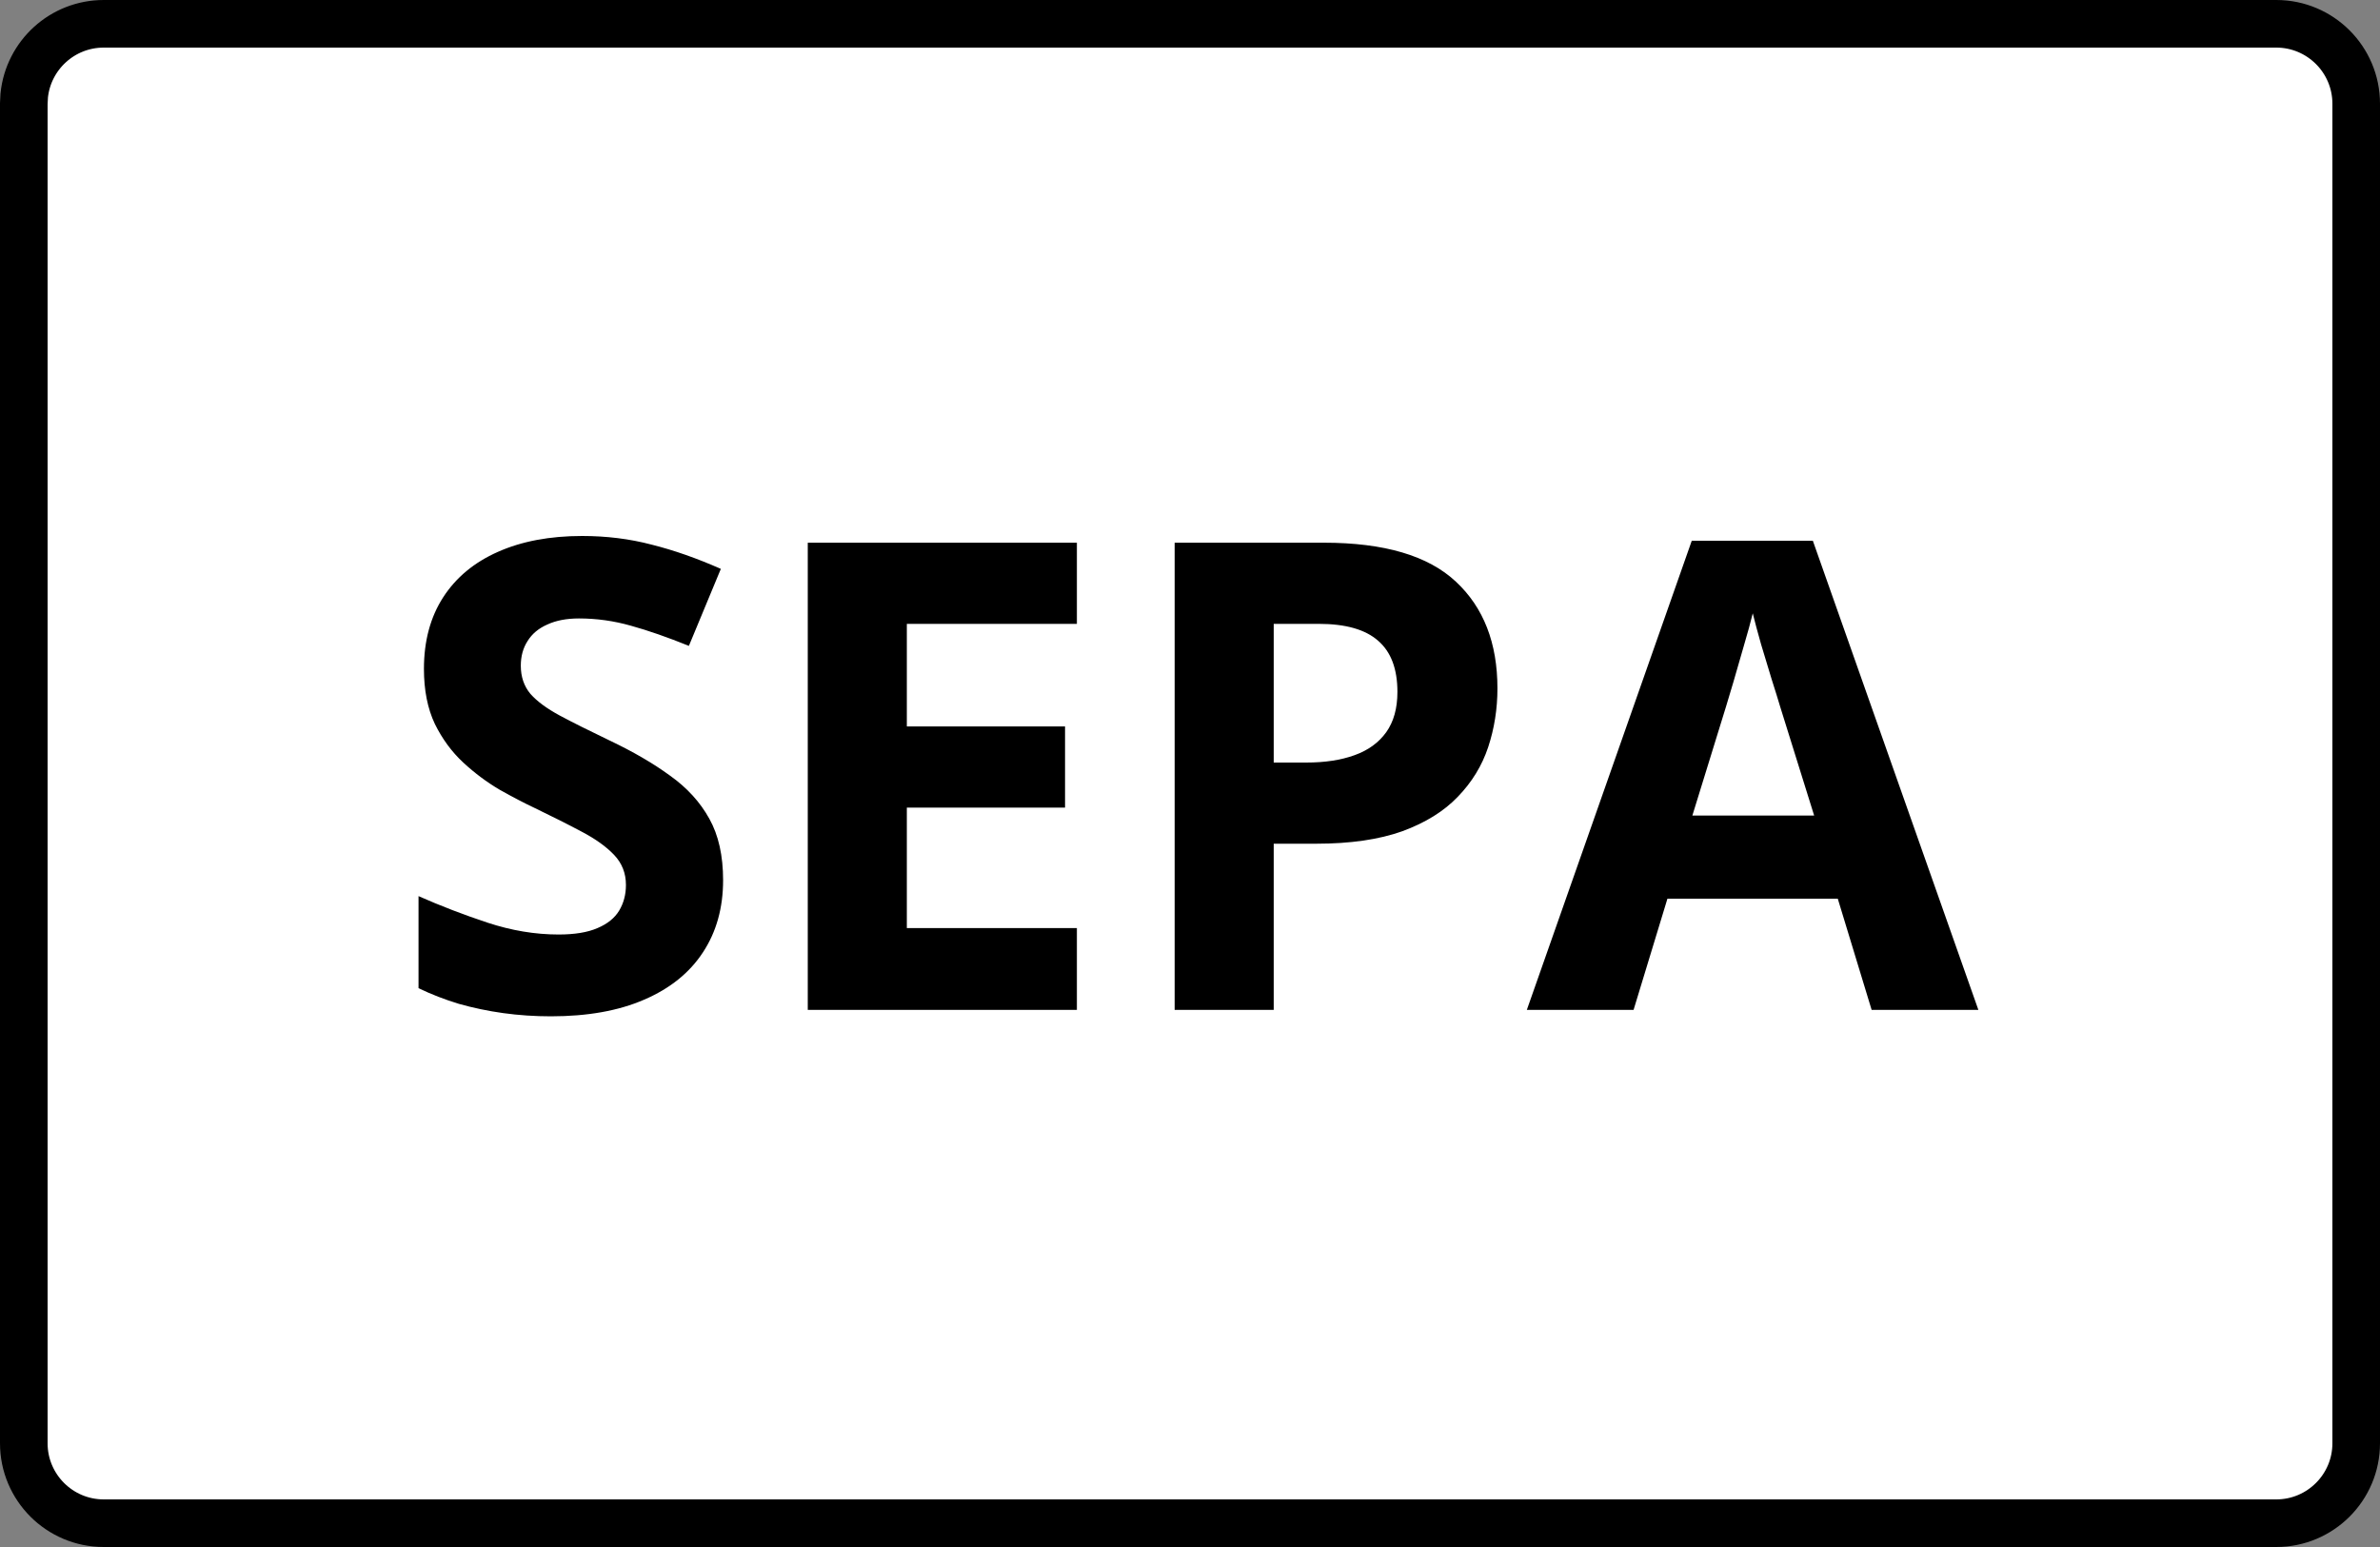
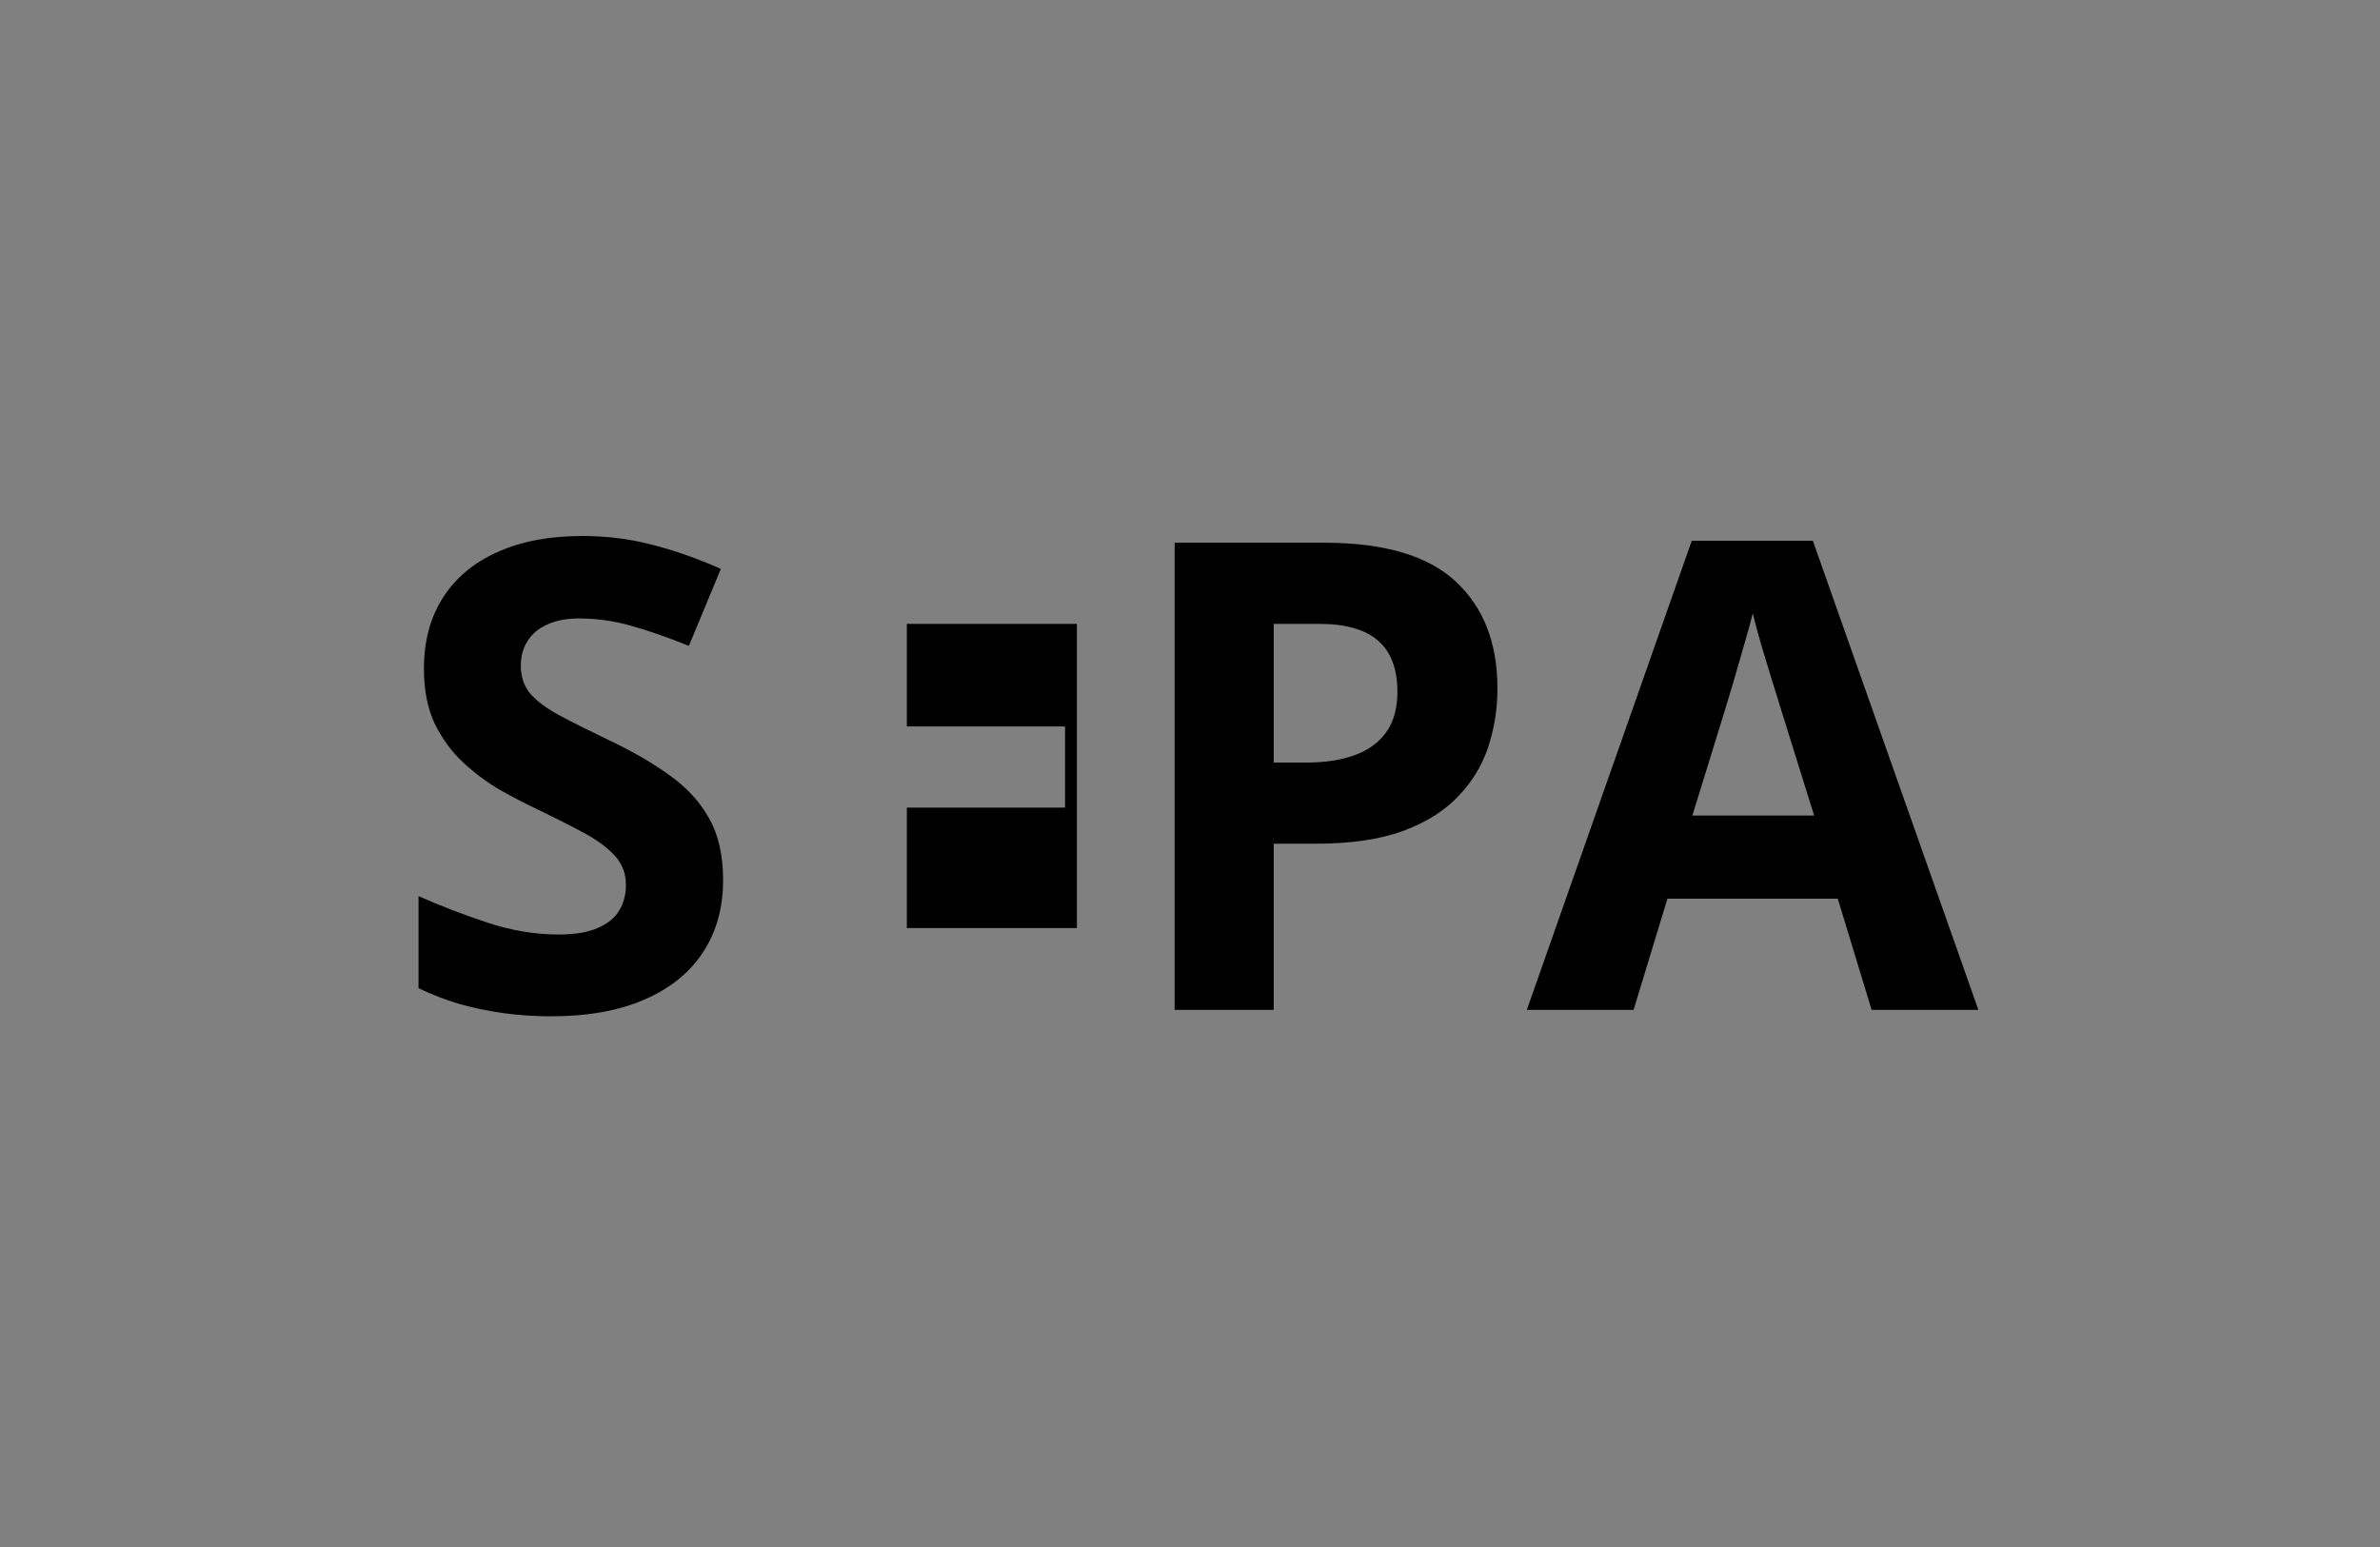
<svg xmlns="http://www.w3.org/2000/svg" width="40" height="26" viewBox="0 0 40 26" fill="none">
  <rect x="0" y="0" width="40" height="26" fill="#808080" stroke="none" />
-   <path d="M1.743 0.4H38.257C38.998 0.4 39.6 1.002 39.6 1.743V24.257C39.6 24.998 38.998 25.6 38.257 25.6H1.743C1.002 25.6 0.4 24.998 0.4 24.257V1.743L0.407 1.605C0.476 0.928 1.048 0.4 1.743 0.4Z" fill="white" stroke="black" stroke-width="0.8" />
-   <path d="M12.153 14.793C12.153 15.258 12.04 15.663 11.814 16.006C11.589 16.35 11.259 16.615 10.826 16.801C10.396 16.988 9.874 17.081 9.258 17.081C8.986 17.081 8.719 17.063 8.457 17.027C8.2 16.991 7.951 16.939 7.711 16.871C7.475 16.799 7.249 16.712 7.034 16.608V15.061C7.407 15.226 7.793 15.374 8.194 15.507C8.595 15.639 8.993 15.706 9.387 15.706C9.659 15.706 9.877 15.67 10.042 15.598C10.21 15.527 10.332 15.428 10.407 15.303C10.482 15.177 10.52 15.034 10.52 14.873C10.52 14.676 10.454 14.508 10.321 14.368C10.189 14.229 10.006 14.098 9.773 13.976C9.544 13.854 9.285 13.724 8.995 13.584C8.812 13.498 8.613 13.394 8.398 13.273C8.184 13.147 7.979 12.995 7.786 12.816C7.593 12.637 7.433 12.42 7.308 12.166C7.186 11.908 7.125 11.6 7.125 11.242C7.125 10.773 7.233 10.372 7.448 10.039C7.663 9.706 7.969 9.452 8.366 9.276C8.767 9.097 9.24 9.008 9.784 9.008C10.192 9.008 10.581 9.056 10.95 9.153C11.322 9.246 11.711 9.382 12.115 9.561L11.578 10.855C11.216 10.709 10.892 10.596 10.606 10.517C10.319 10.435 10.028 10.394 9.73 10.394C9.523 10.394 9.345 10.428 9.199 10.496C9.052 10.56 8.941 10.653 8.866 10.775C8.79 10.893 8.753 11.031 8.753 11.188C8.753 11.375 8.807 11.532 8.914 11.661C9.025 11.787 9.19 11.908 9.408 12.026C9.63 12.145 9.906 12.282 10.235 12.44C10.636 12.63 10.978 12.829 11.261 13.036C11.548 13.24 11.768 13.482 11.922 13.761C12.076 14.037 12.153 14.381 12.153 14.793ZM18.099 16.973H13.576V9.121H18.099V10.485H15.241V12.209H17.9V13.573H15.241V15.598H18.099V16.973ZM22.25 9.121C23.264 9.121 24.003 9.339 24.469 9.776C24.934 10.209 25.167 10.807 25.167 11.57C25.167 11.914 25.115 12.243 25.011 12.558C24.907 12.87 24.737 13.147 24.501 13.391C24.268 13.634 23.957 13.828 23.566 13.971C23.176 14.11 22.694 14.18 22.122 14.18H21.407V16.973H19.742V9.121H22.25ZM22.165 10.485H21.407V12.816H21.955C22.267 12.816 22.537 12.775 22.766 12.692C22.995 12.61 23.172 12.481 23.298 12.306C23.423 12.13 23.486 11.905 23.486 11.629C23.486 11.242 23.378 10.956 23.163 10.77C22.949 10.58 22.616 10.485 22.165 10.485ZM31.456 16.973L30.887 15.104H28.024L27.455 16.973H25.661L28.433 9.088H30.468L33.25 16.973H31.456ZM30.49 13.707L29.92 11.881C29.884 11.76 29.836 11.604 29.775 11.414C29.718 11.221 29.659 11.026 29.598 10.829C29.541 10.628 29.494 10.454 29.458 10.308C29.423 10.454 29.372 10.637 29.308 10.855C29.247 11.07 29.188 11.274 29.131 11.468C29.073 11.661 29.032 11.799 29.007 11.881L28.443 13.707H30.49Z" fill="black" />
+   <path d="M12.153 14.793C12.153 15.258 12.04 15.663 11.814 16.006C11.589 16.35 11.259 16.615 10.826 16.801C10.396 16.988 9.874 17.081 9.258 17.081C8.986 17.081 8.719 17.063 8.457 17.027C8.2 16.991 7.951 16.939 7.711 16.871C7.475 16.799 7.249 16.712 7.034 16.608V15.061C7.407 15.226 7.793 15.374 8.194 15.507C8.595 15.639 8.993 15.706 9.387 15.706C9.659 15.706 9.877 15.67 10.042 15.598C10.21 15.527 10.332 15.428 10.407 15.303C10.482 15.177 10.52 15.034 10.52 14.873C10.52 14.676 10.454 14.508 10.321 14.368C10.189 14.229 10.006 14.098 9.773 13.976C9.544 13.854 9.285 13.724 8.995 13.584C8.812 13.498 8.613 13.394 8.398 13.273C8.184 13.147 7.979 12.995 7.786 12.816C7.593 12.637 7.433 12.42 7.308 12.166C7.186 11.908 7.125 11.6 7.125 11.242C7.125 10.773 7.233 10.372 7.448 10.039C7.663 9.706 7.969 9.452 8.366 9.276C8.767 9.097 9.24 9.008 9.784 9.008C10.192 9.008 10.581 9.056 10.95 9.153C11.322 9.246 11.711 9.382 12.115 9.561L11.578 10.855C11.216 10.709 10.892 10.596 10.606 10.517C10.319 10.435 10.028 10.394 9.73 10.394C9.523 10.394 9.345 10.428 9.199 10.496C9.052 10.56 8.941 10.653 8.866 10.775C8.79 10.893 8.753 11.031 8.753 11.188C8.753 11.375 8.807 11.532 8.914 11.661C9.025 11.787 9.19 11.908 9.408 12.026C9.63 12.145 9.906 12.282 10.235 12.44C10.636 12.63 10.978 12.829 11.261 13.036C11.548 13.24 11.768 13.482 11.922 13.761C12.076 14.037 12.153 14.381 12.153 14.793ZM18.099 16.973V9.121H18.099V10.485H15.241V12.209H17.9V13.573H15.241V15.598H18.099V16.973ZM22.25 9.121C23.264 9.121 24.003 9.339 24.469 9.776C24.934 10.209 25.167 10.807 25.167 11.57C25.167 11.914 25.115 12.243 25.011 12.558C24.907 12.87 24.737 13.147 24.501 13.391C24.268 13.634 23.957 13.828 23.566 13.971C23.176 14.11 22.694 14.18 22.122 14.18H21.407V16.973H19.742V9.121H22.25ZM22.165 10.485H21.407V12.816H21.955C22.267 12.816 22.537 12.775 22.766 12.692C22.995 12.61 23.172 12.481 23.298 12.306C23.423 12.13 23.486 11.905 23.486 11.629C23.486 11.242 23.378 10.956 23.163 10.77C22.949 10.58 22.616 10.485 22.165 10.485ZM31.456 16.973L30.887 15.104H28.024L27.455 16.973H25.661L28.433 9.088H30.468L33.25 16.973H31.456ZM30.49 13.707L29.92 11.881C29.884 11.76 29.836 11.604 29.775 11.414C29.718 11.221 29.659 11.026 29.598 10.829C29.541 10.628 29.494 10.454 29.458 10.308C29.423 10.454 29.372 10.637 29.308 10.855C29.247 11.07 29.188 11.274 29.131 11.468C29.073 11.661 29.032 11.799 29.007 11.881L28.443 13.707H30.49Z" fill="black" />
</svg>